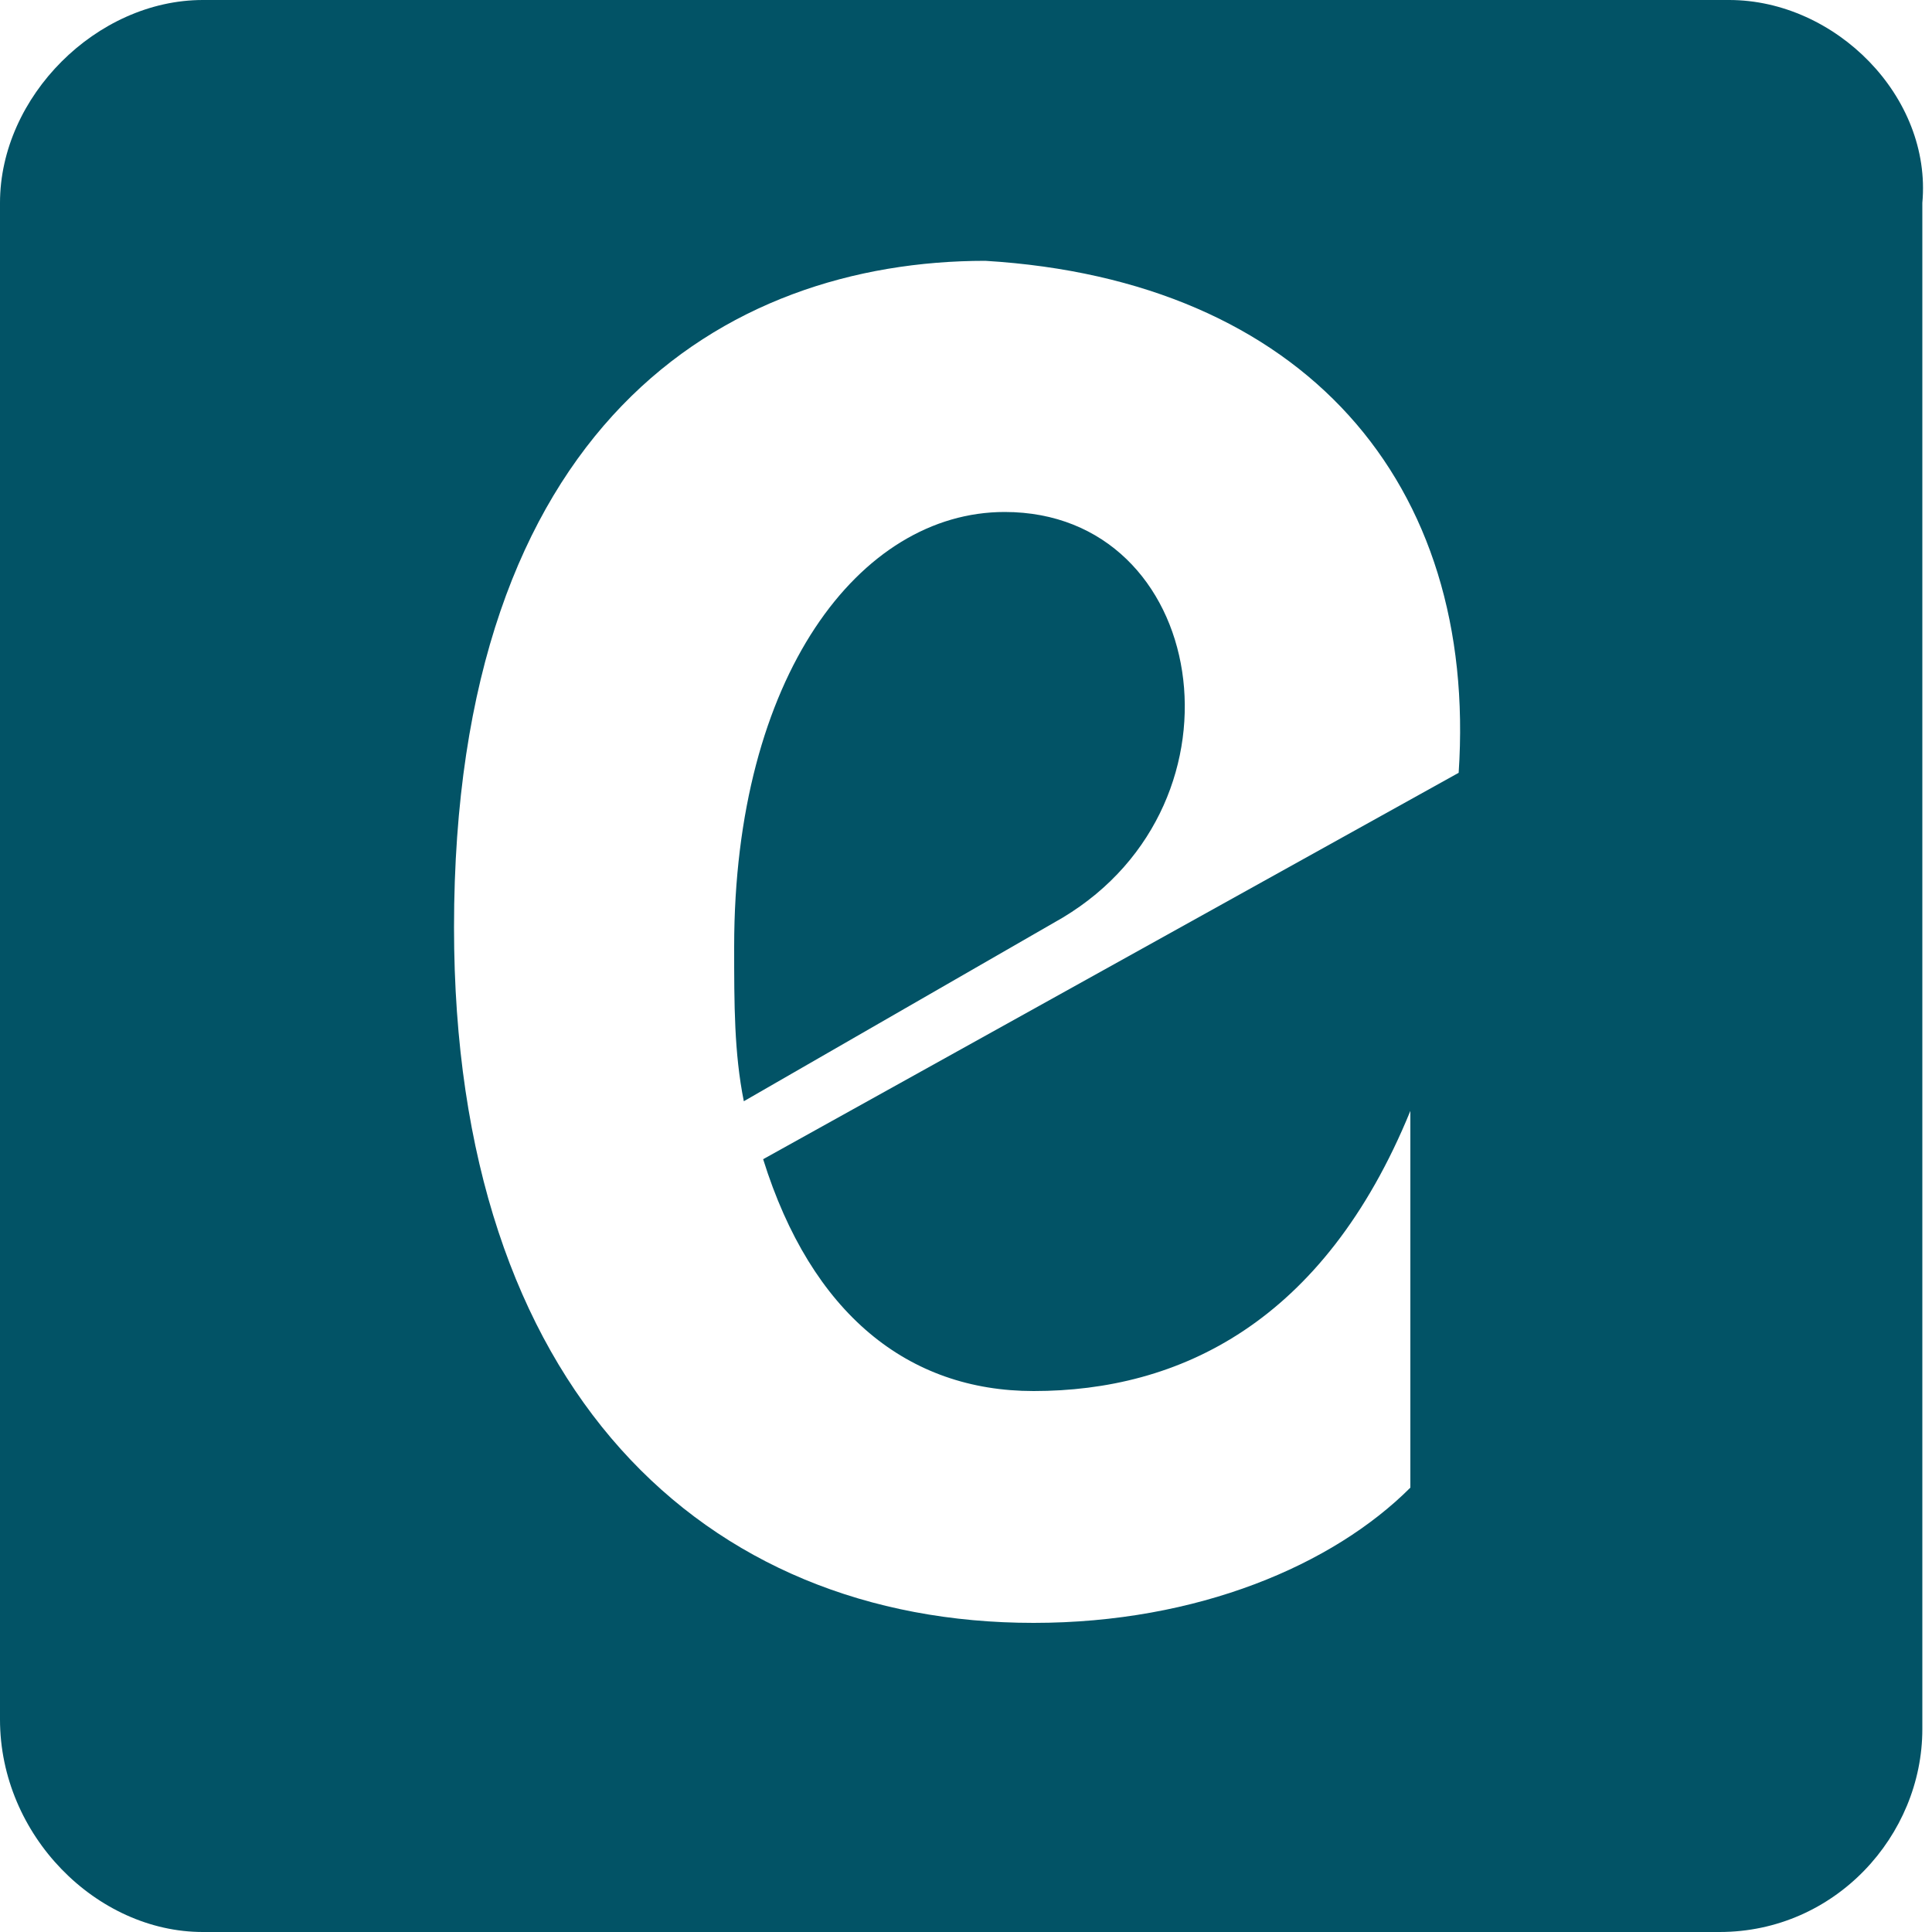
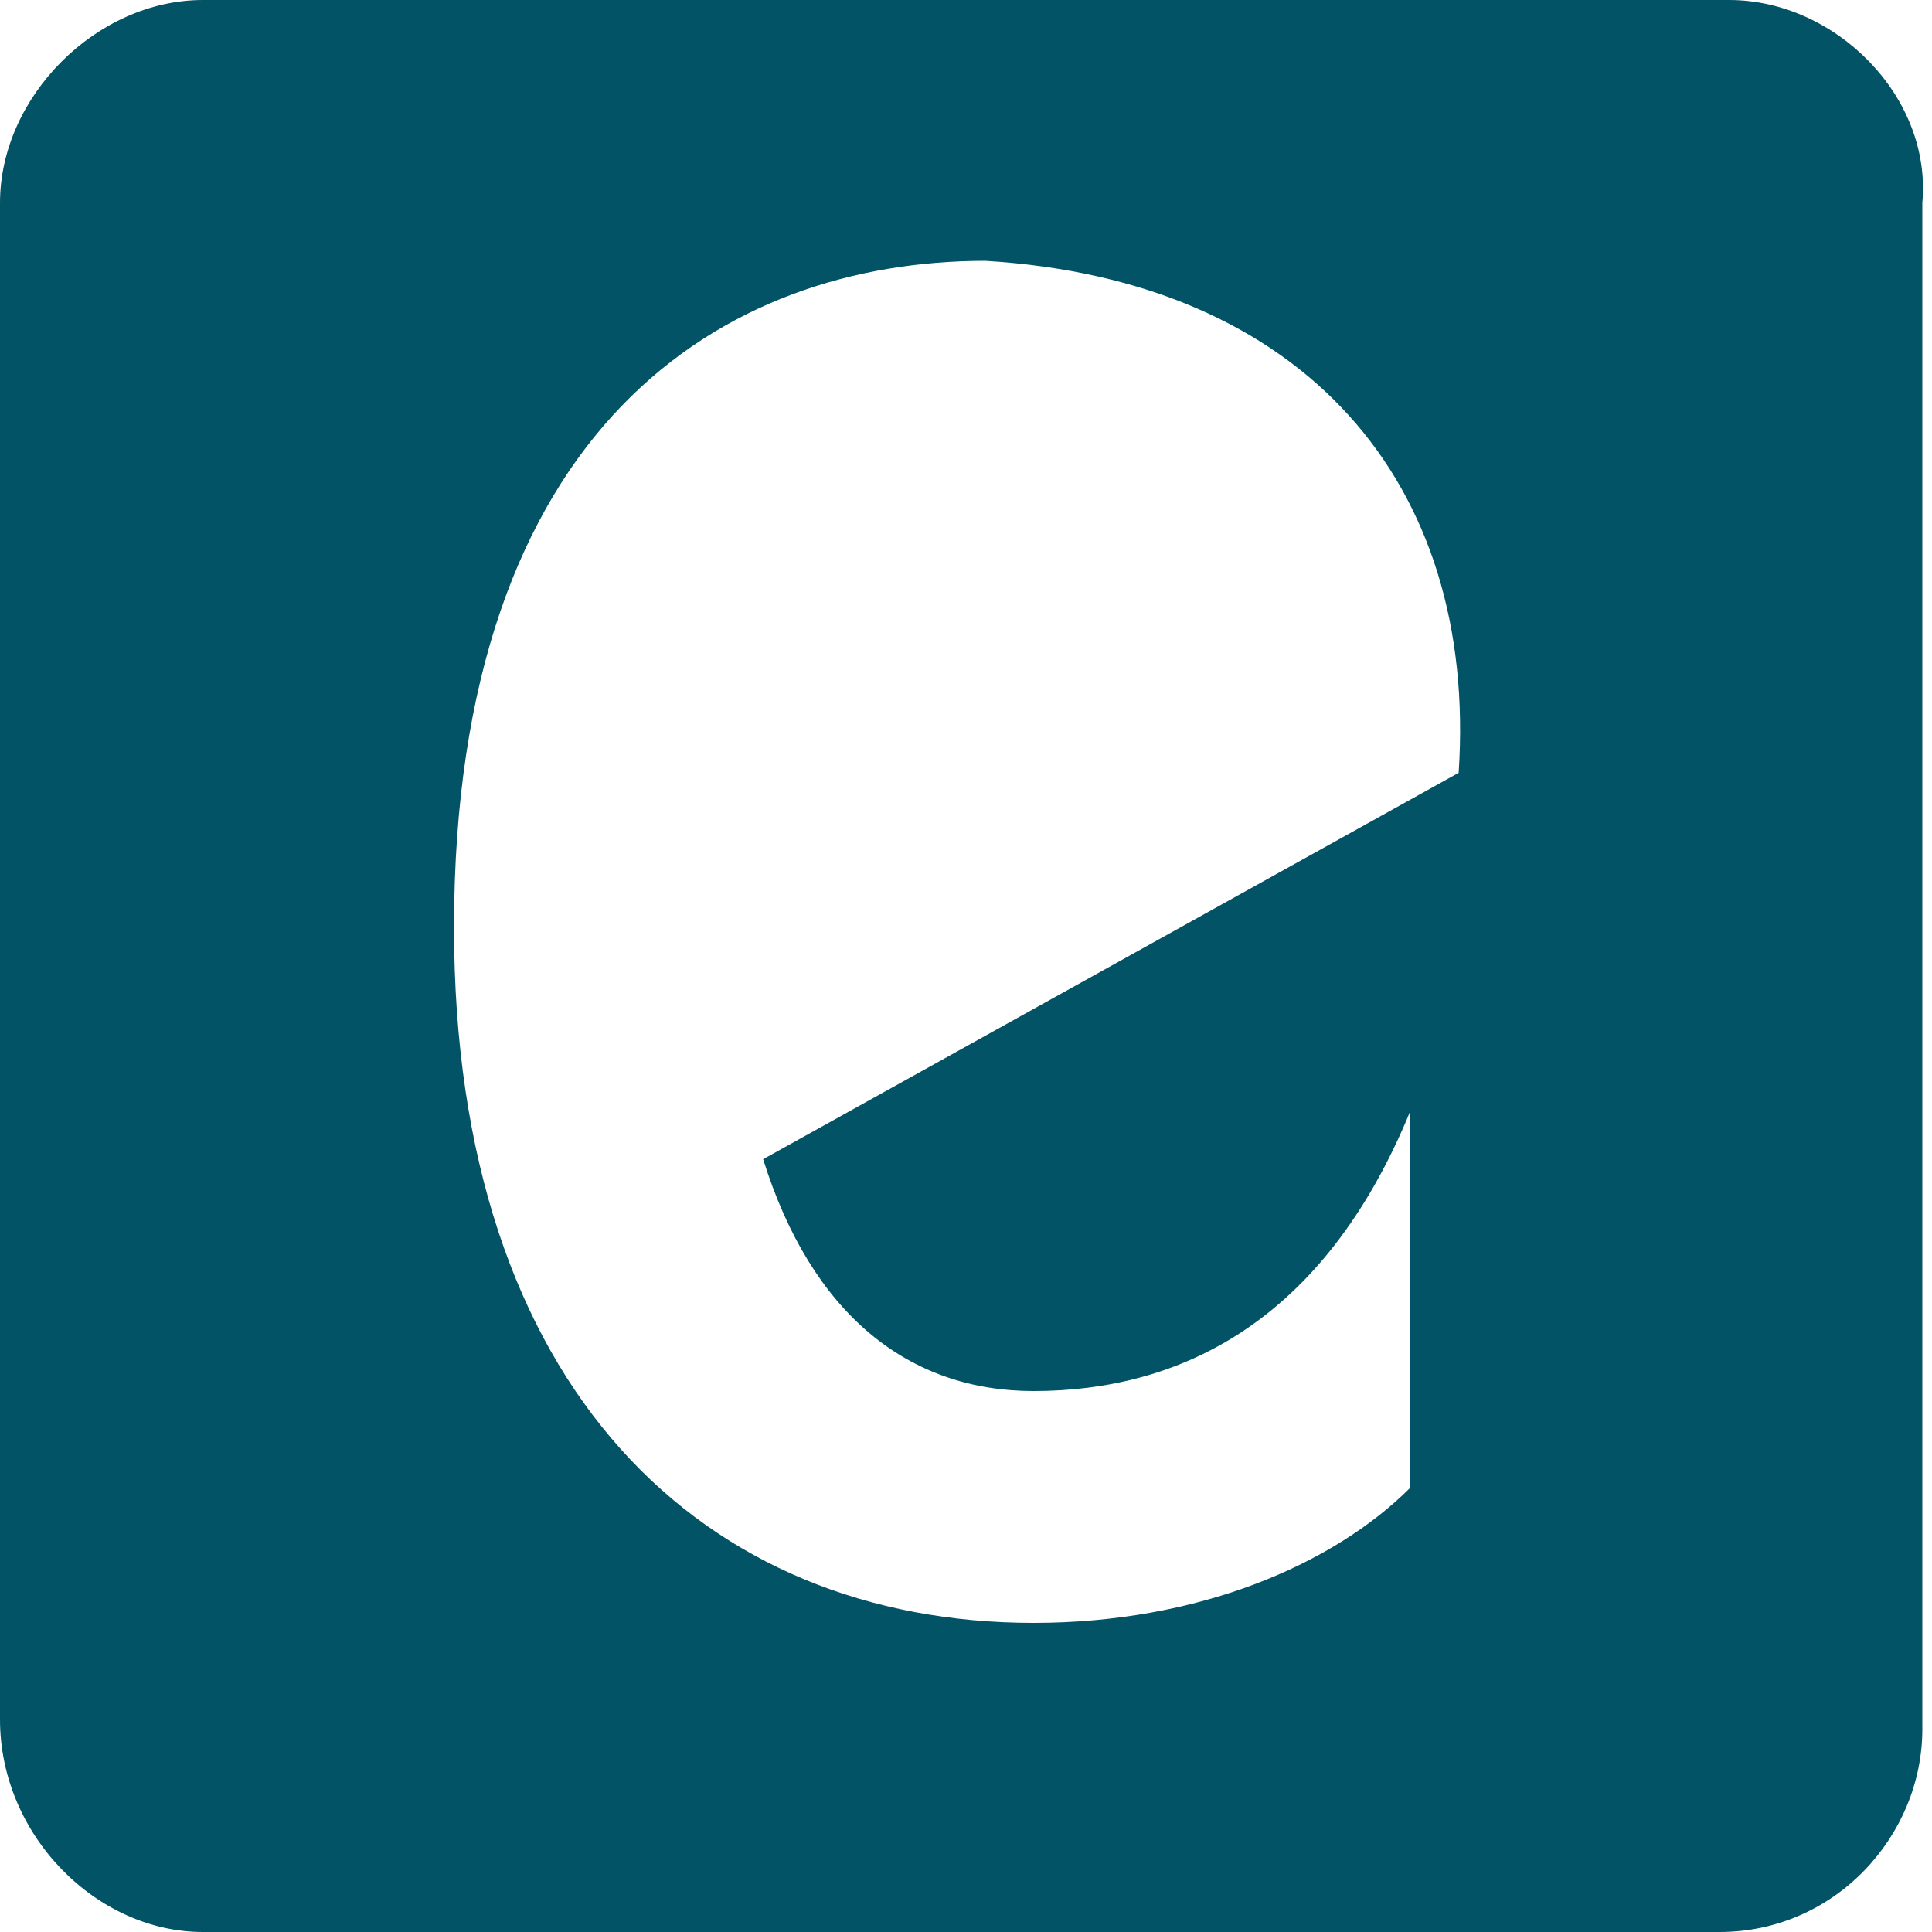
<svg xmlns="http://www.w3.org/2000/svg" version="1.1" id="Calque_1" x="0px" y="0px" viewBox="0 0 20 20" style="enable-background:new 0 0 20 20;" xml:space="preserve">
  <style type="text/css">
	.st0{fill:#025366;}
</style>
  <g>
-     <path class="st0" d="M10.4,5.3C8.9,5.3,7.6,7,7.6,9.8c0,0.6,0,1.1,0.1,1.6L11,9.5C13,8.3,12.5,5.3,10.4,5.3z" />
    <path class="st0" d="M17.9,0H2.1C1,0,0,1,0,2.1v15.7C0,19,1,20,2.1,20h15.7c1.2,0,2.1-1,2.1-2.1V2.1C20,1,19,0,17.9,0z M15.1,8   l-7.2,4c0.5,1.6,1.5,2.4,2.8,2.4c1.5,0,3-0.7,3.9-2.9l0,0v3.9c-0.8,0.8-2.2,1.4-3.9,1.4c-3.4,0-6-2.4-6-7.2c0-5.2,2.8-6.9,5.5-6.9   l0,0C13.5,2.9,15.3,5,15.1,8z" />
  </g>
</svg>